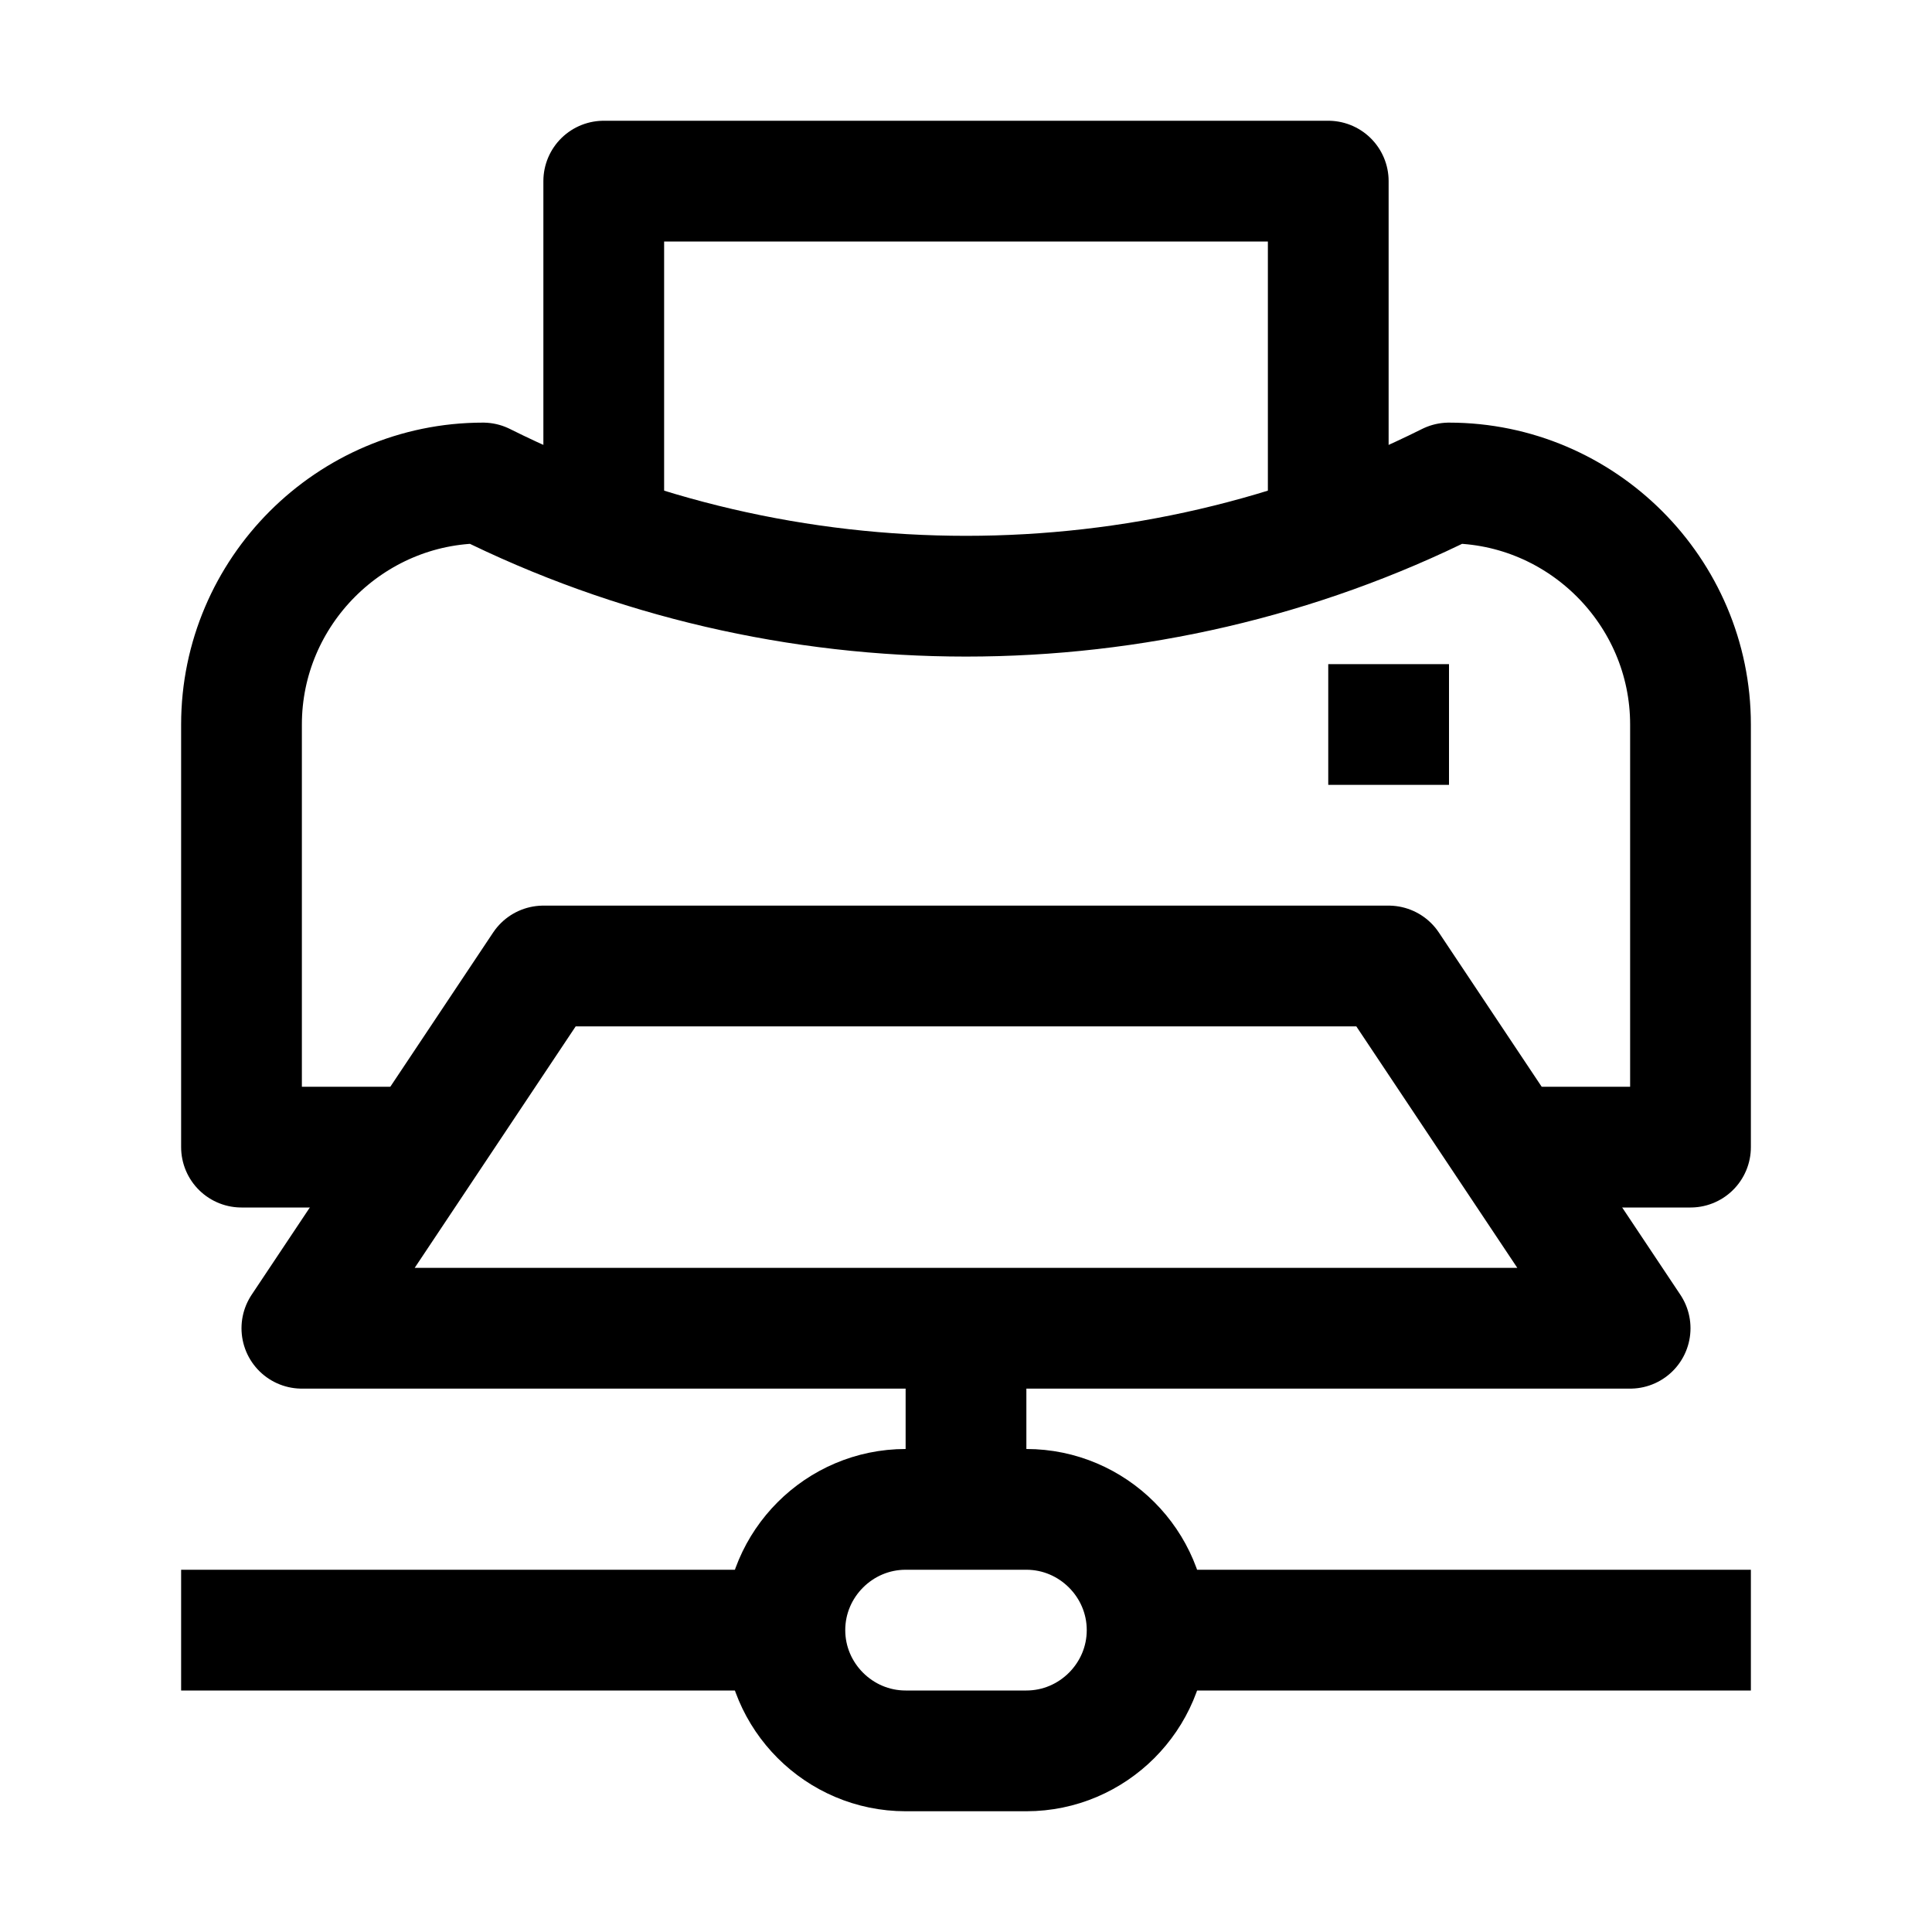
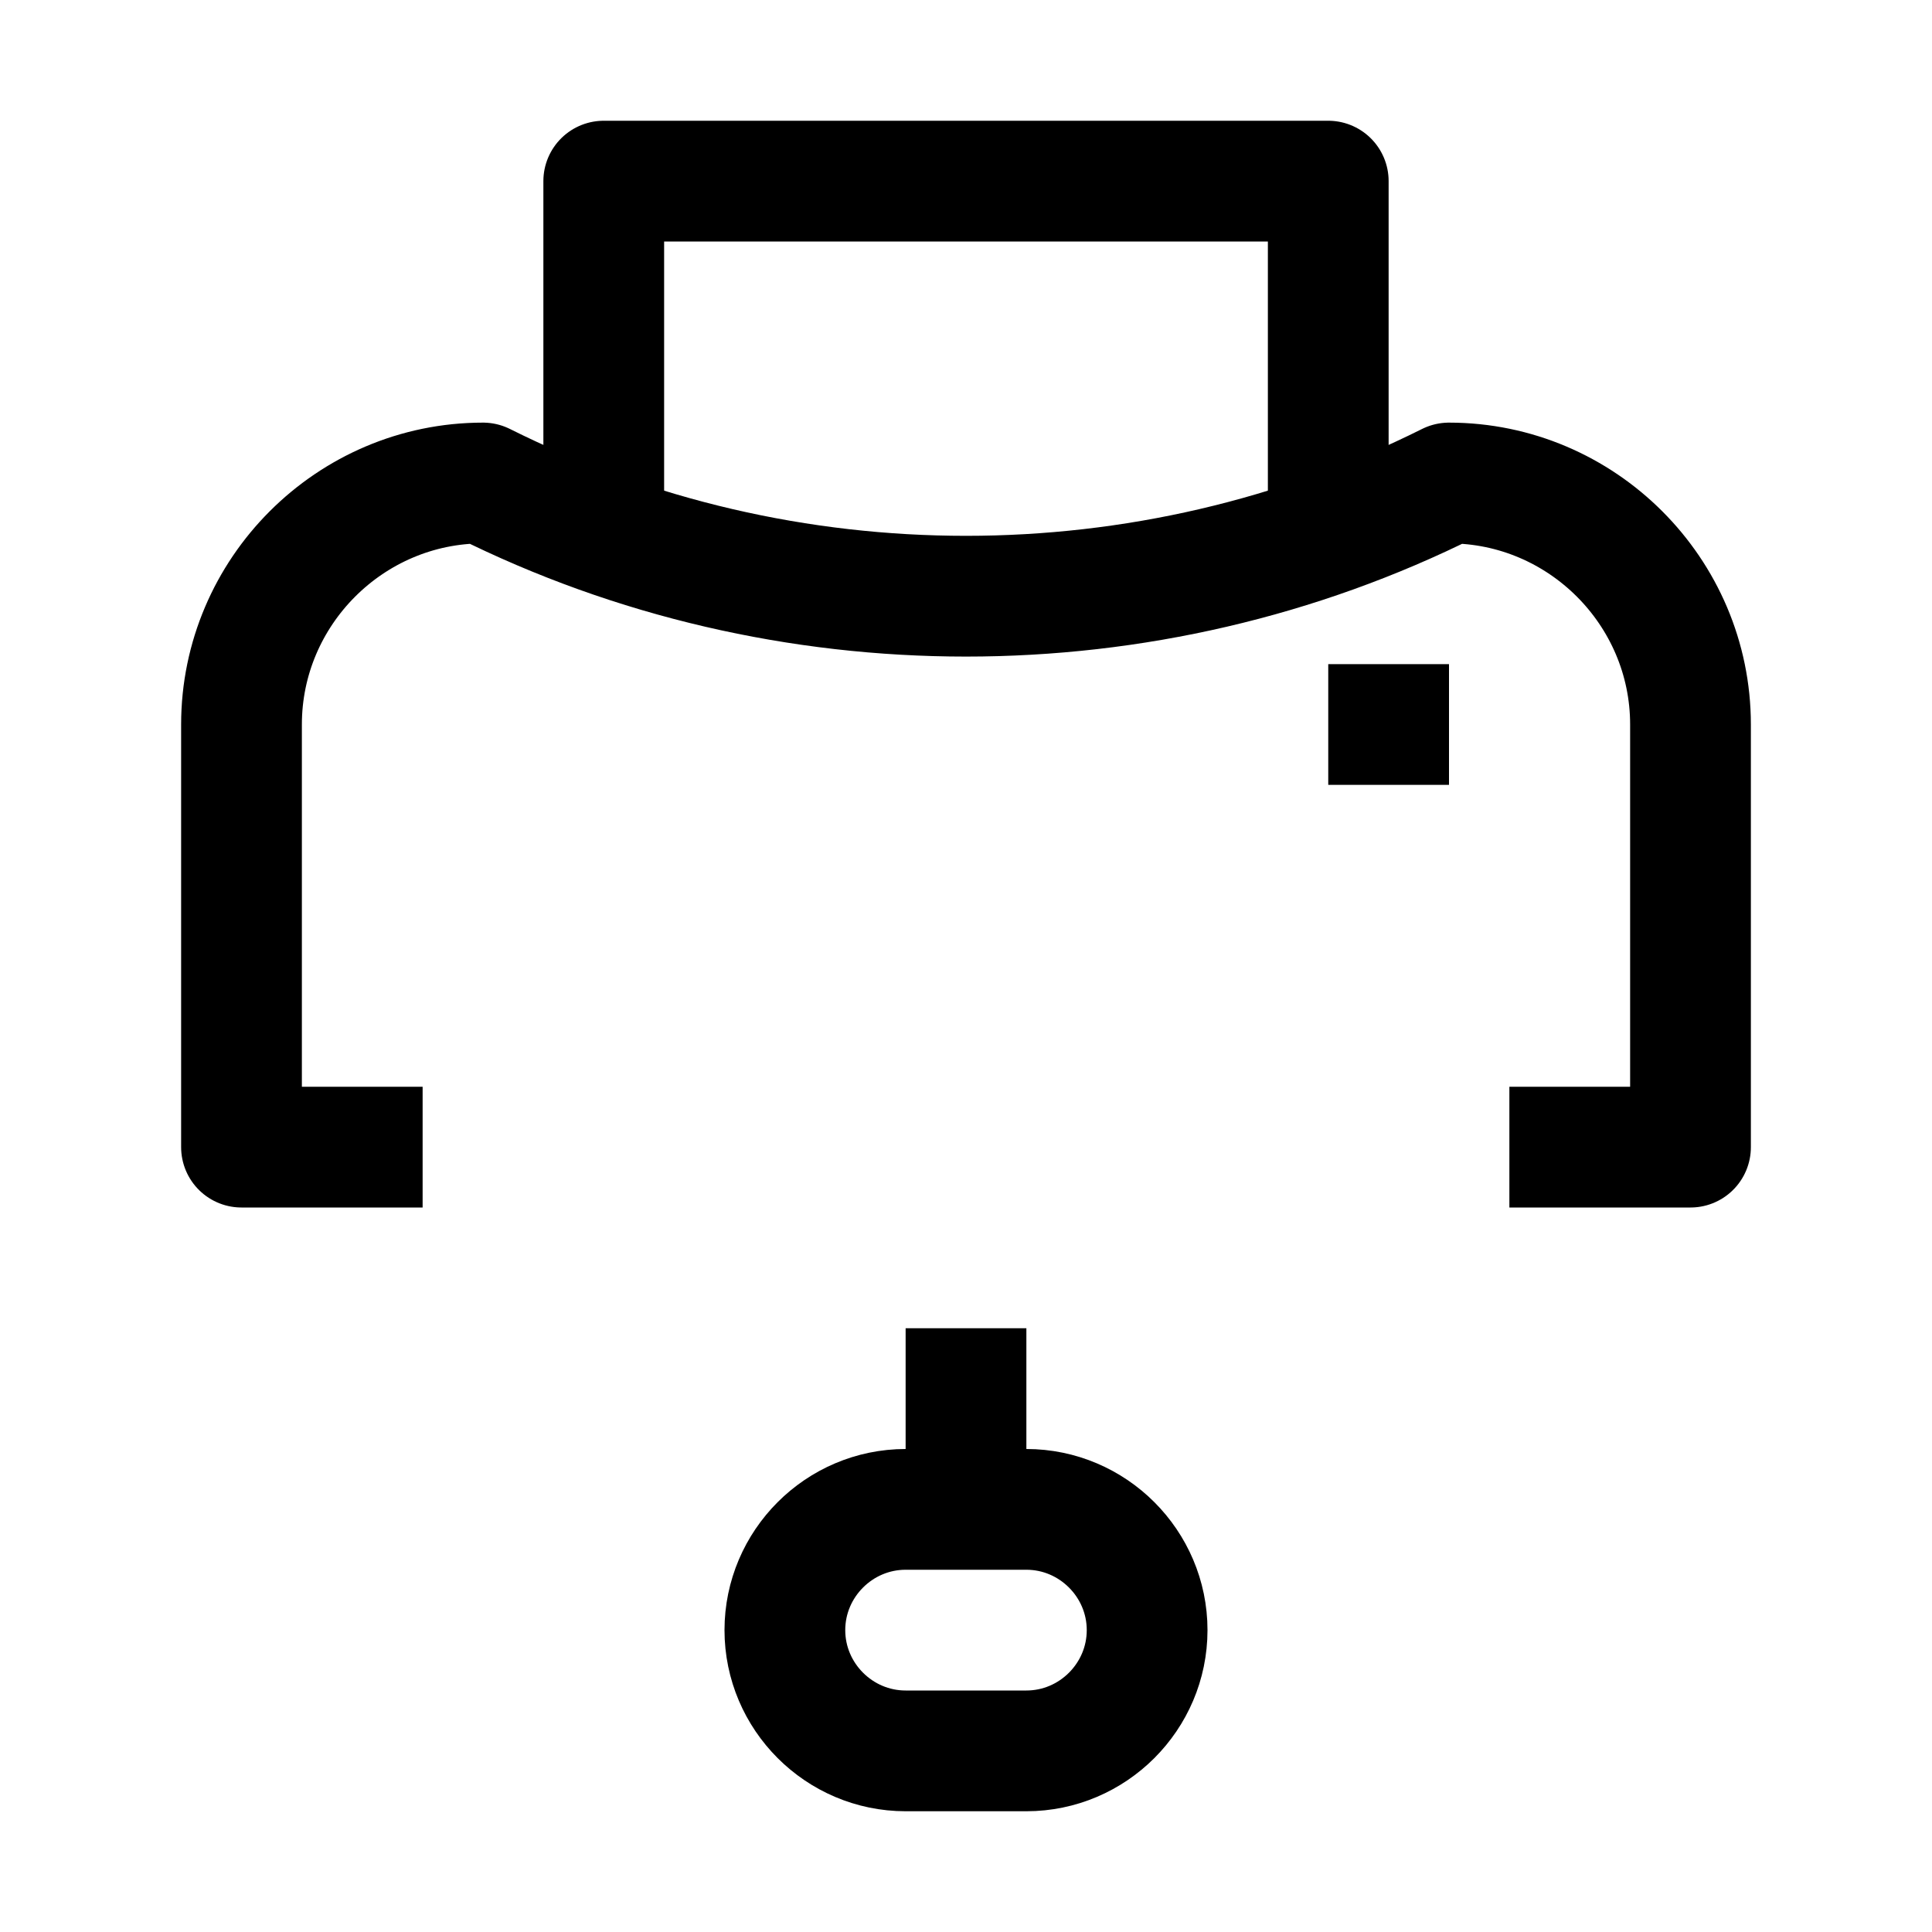
<svg xmlns="http://www.w3.org/2000/svg" version="1.1" id="Icons" viewBox="0 0 32 32" xml:space="preserve">
  <style type="text/css">

	.st0{fill:none;stroke:#000000;stroke-width:2;stroke-linejoin:round;stroke-miterlimit:10;}

	.st1{fill:none;stroke:#000000;stroke-width:2;stroke-linecap:round;stroke-linejoin:round;stroke-miterlimit:10;}

	.st2{fill:none;stroke:#000000;stroke-width:2;stroke-miterlimit:10;}

</style>
-   <polygon class="st0" points="27,22 5,22 9,16 23,16 " />
  <path class="st0" d="M7,19H4v-7c0-2.2,1.8-4,4-4h0l0,0c5,2.5,11,2.5,16,0l0,0h0c2.2,0,4,1.8,4,4v7h-3" />
  <line class="st0" x1="22" y1="12" x2="24" y2="12" />
  <polyline class="st0" points="10,9 10,3 22,3 22,9 " />
-   <line class="st0" x1="3" y1="27" x2="13" y2="27" />
-   <line class="st0" x1="19" y1="27" x2="29" y2="27" />
  <path class="st0" d="M17,29h-2c-1.1,0-2-0.9-2-2v0c0-1.1,0.9-2,2-2h2c1.1,0,2,0.9,2,2v0C19,28.1,18.1,29,17,29z" />
  <line class="st0" x1="16" y1="25" x2="16" y2="22" />
</svg>